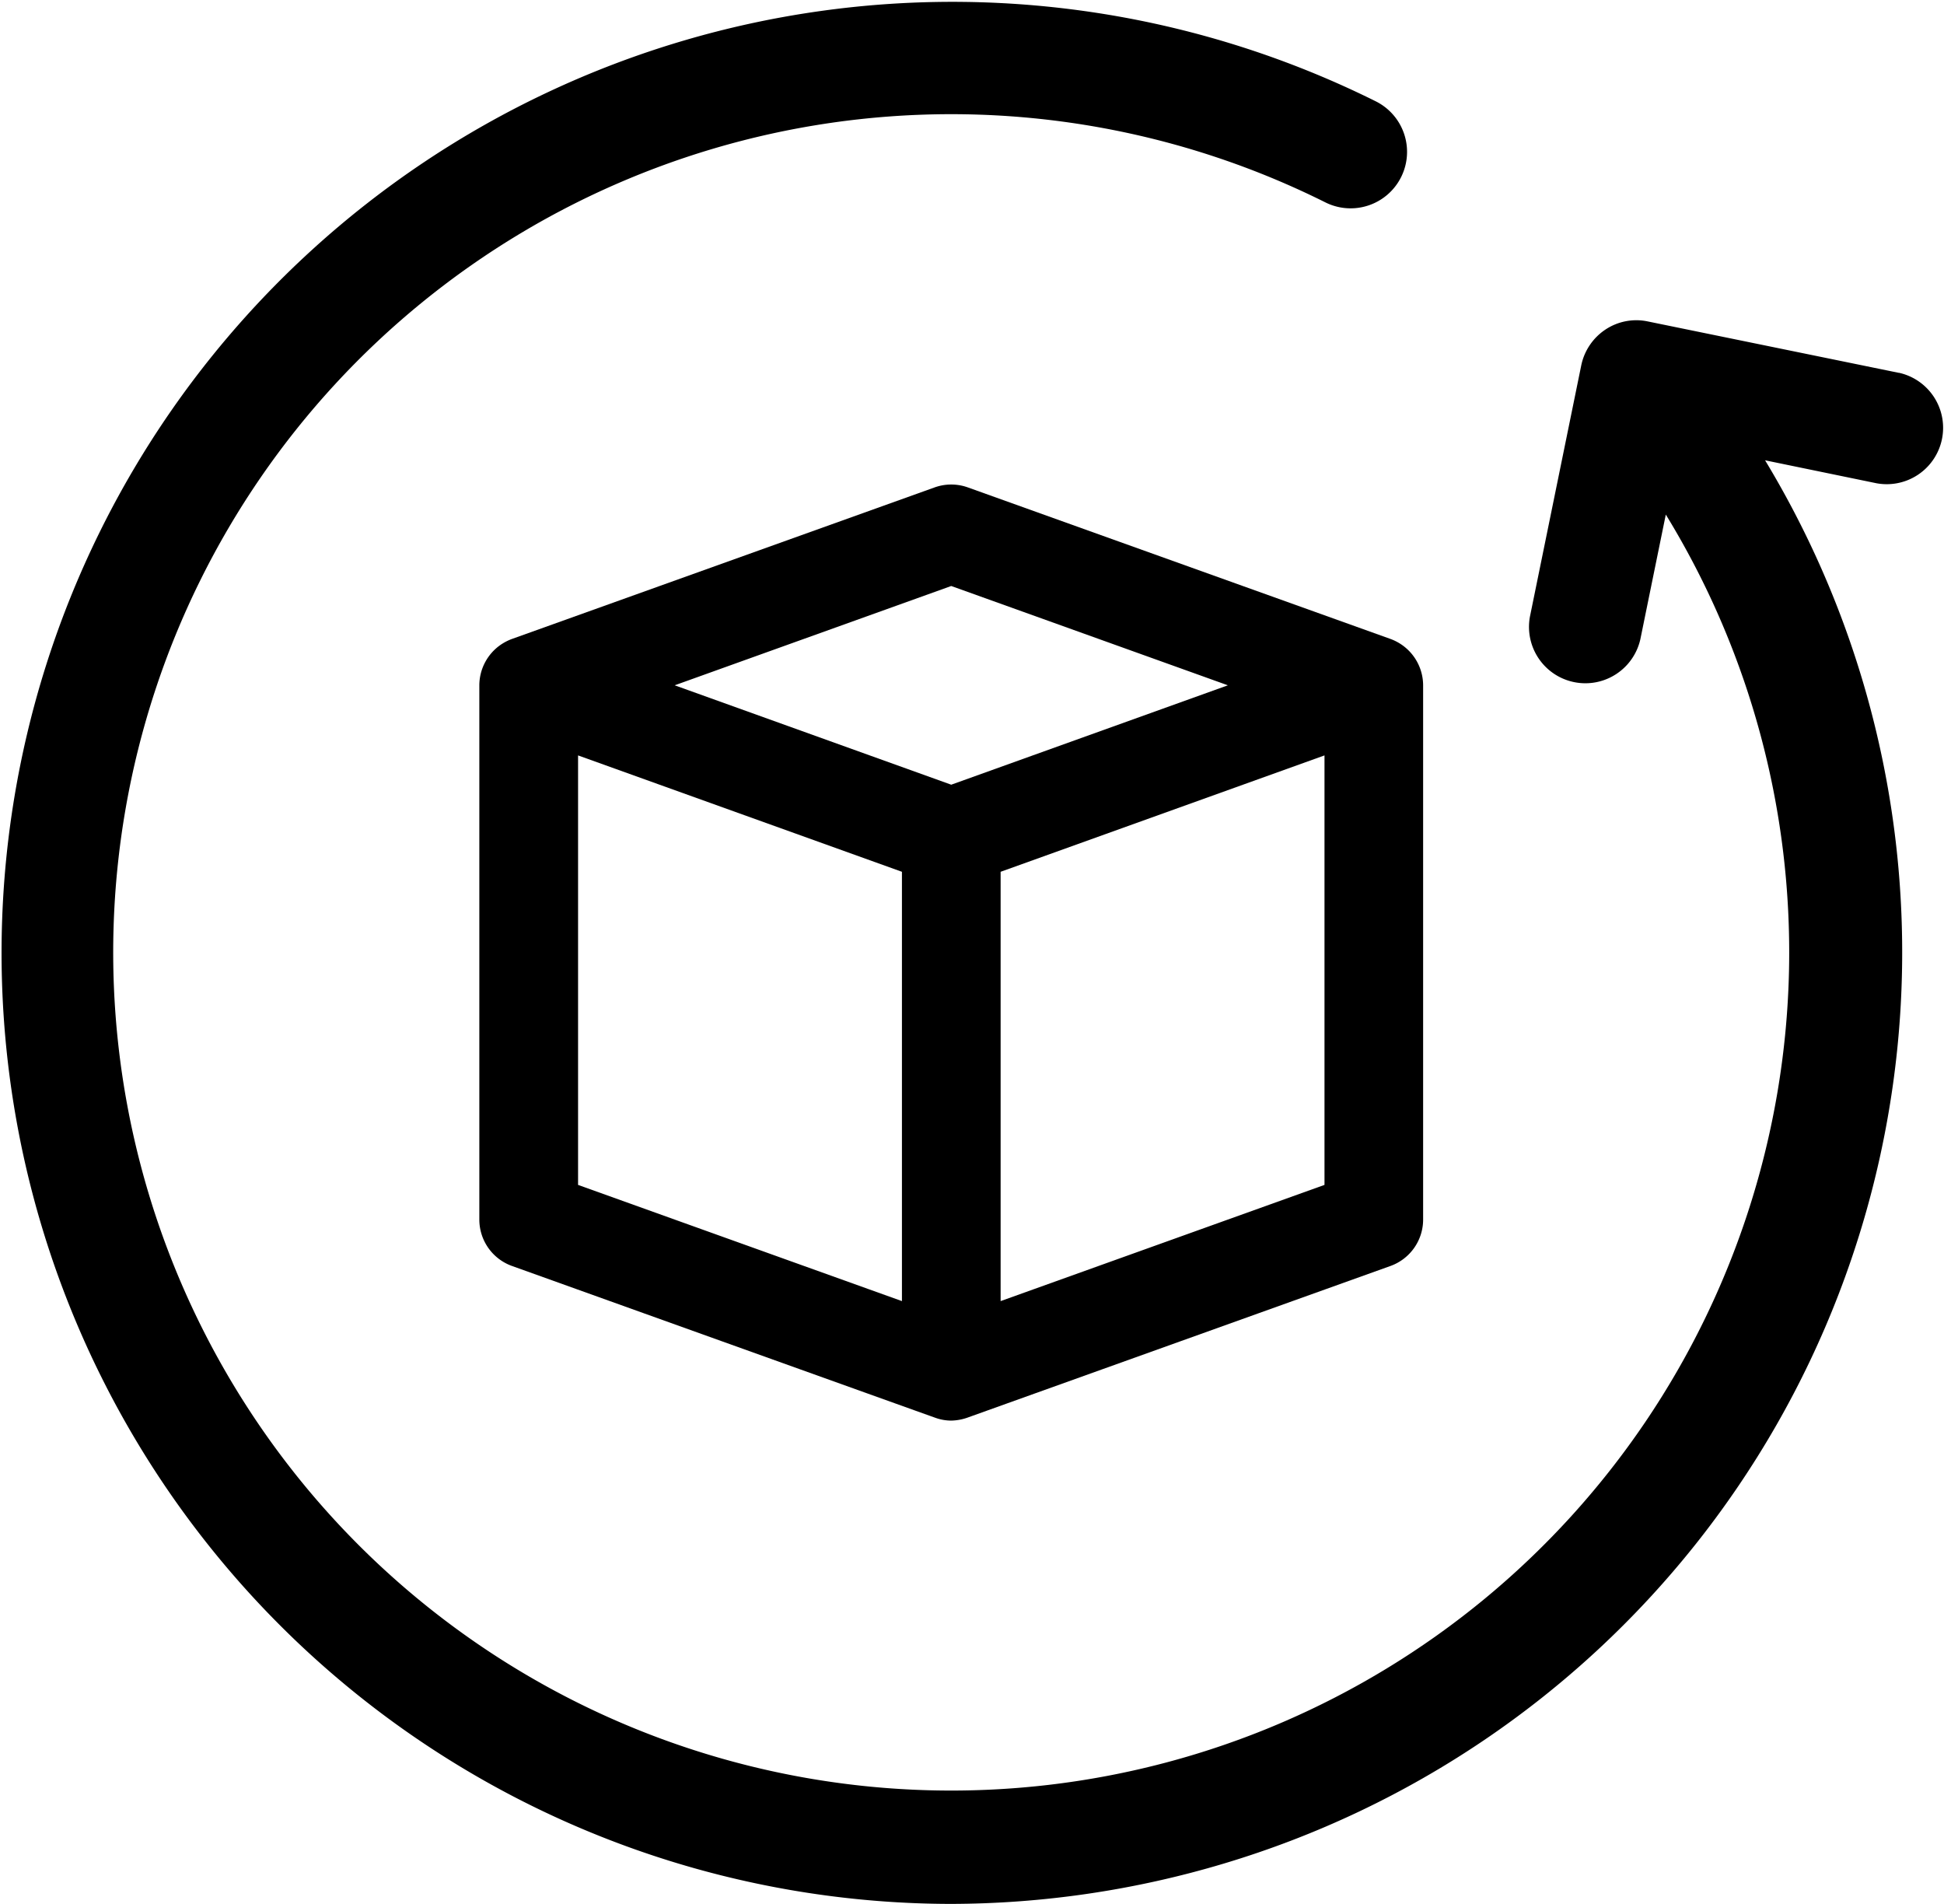
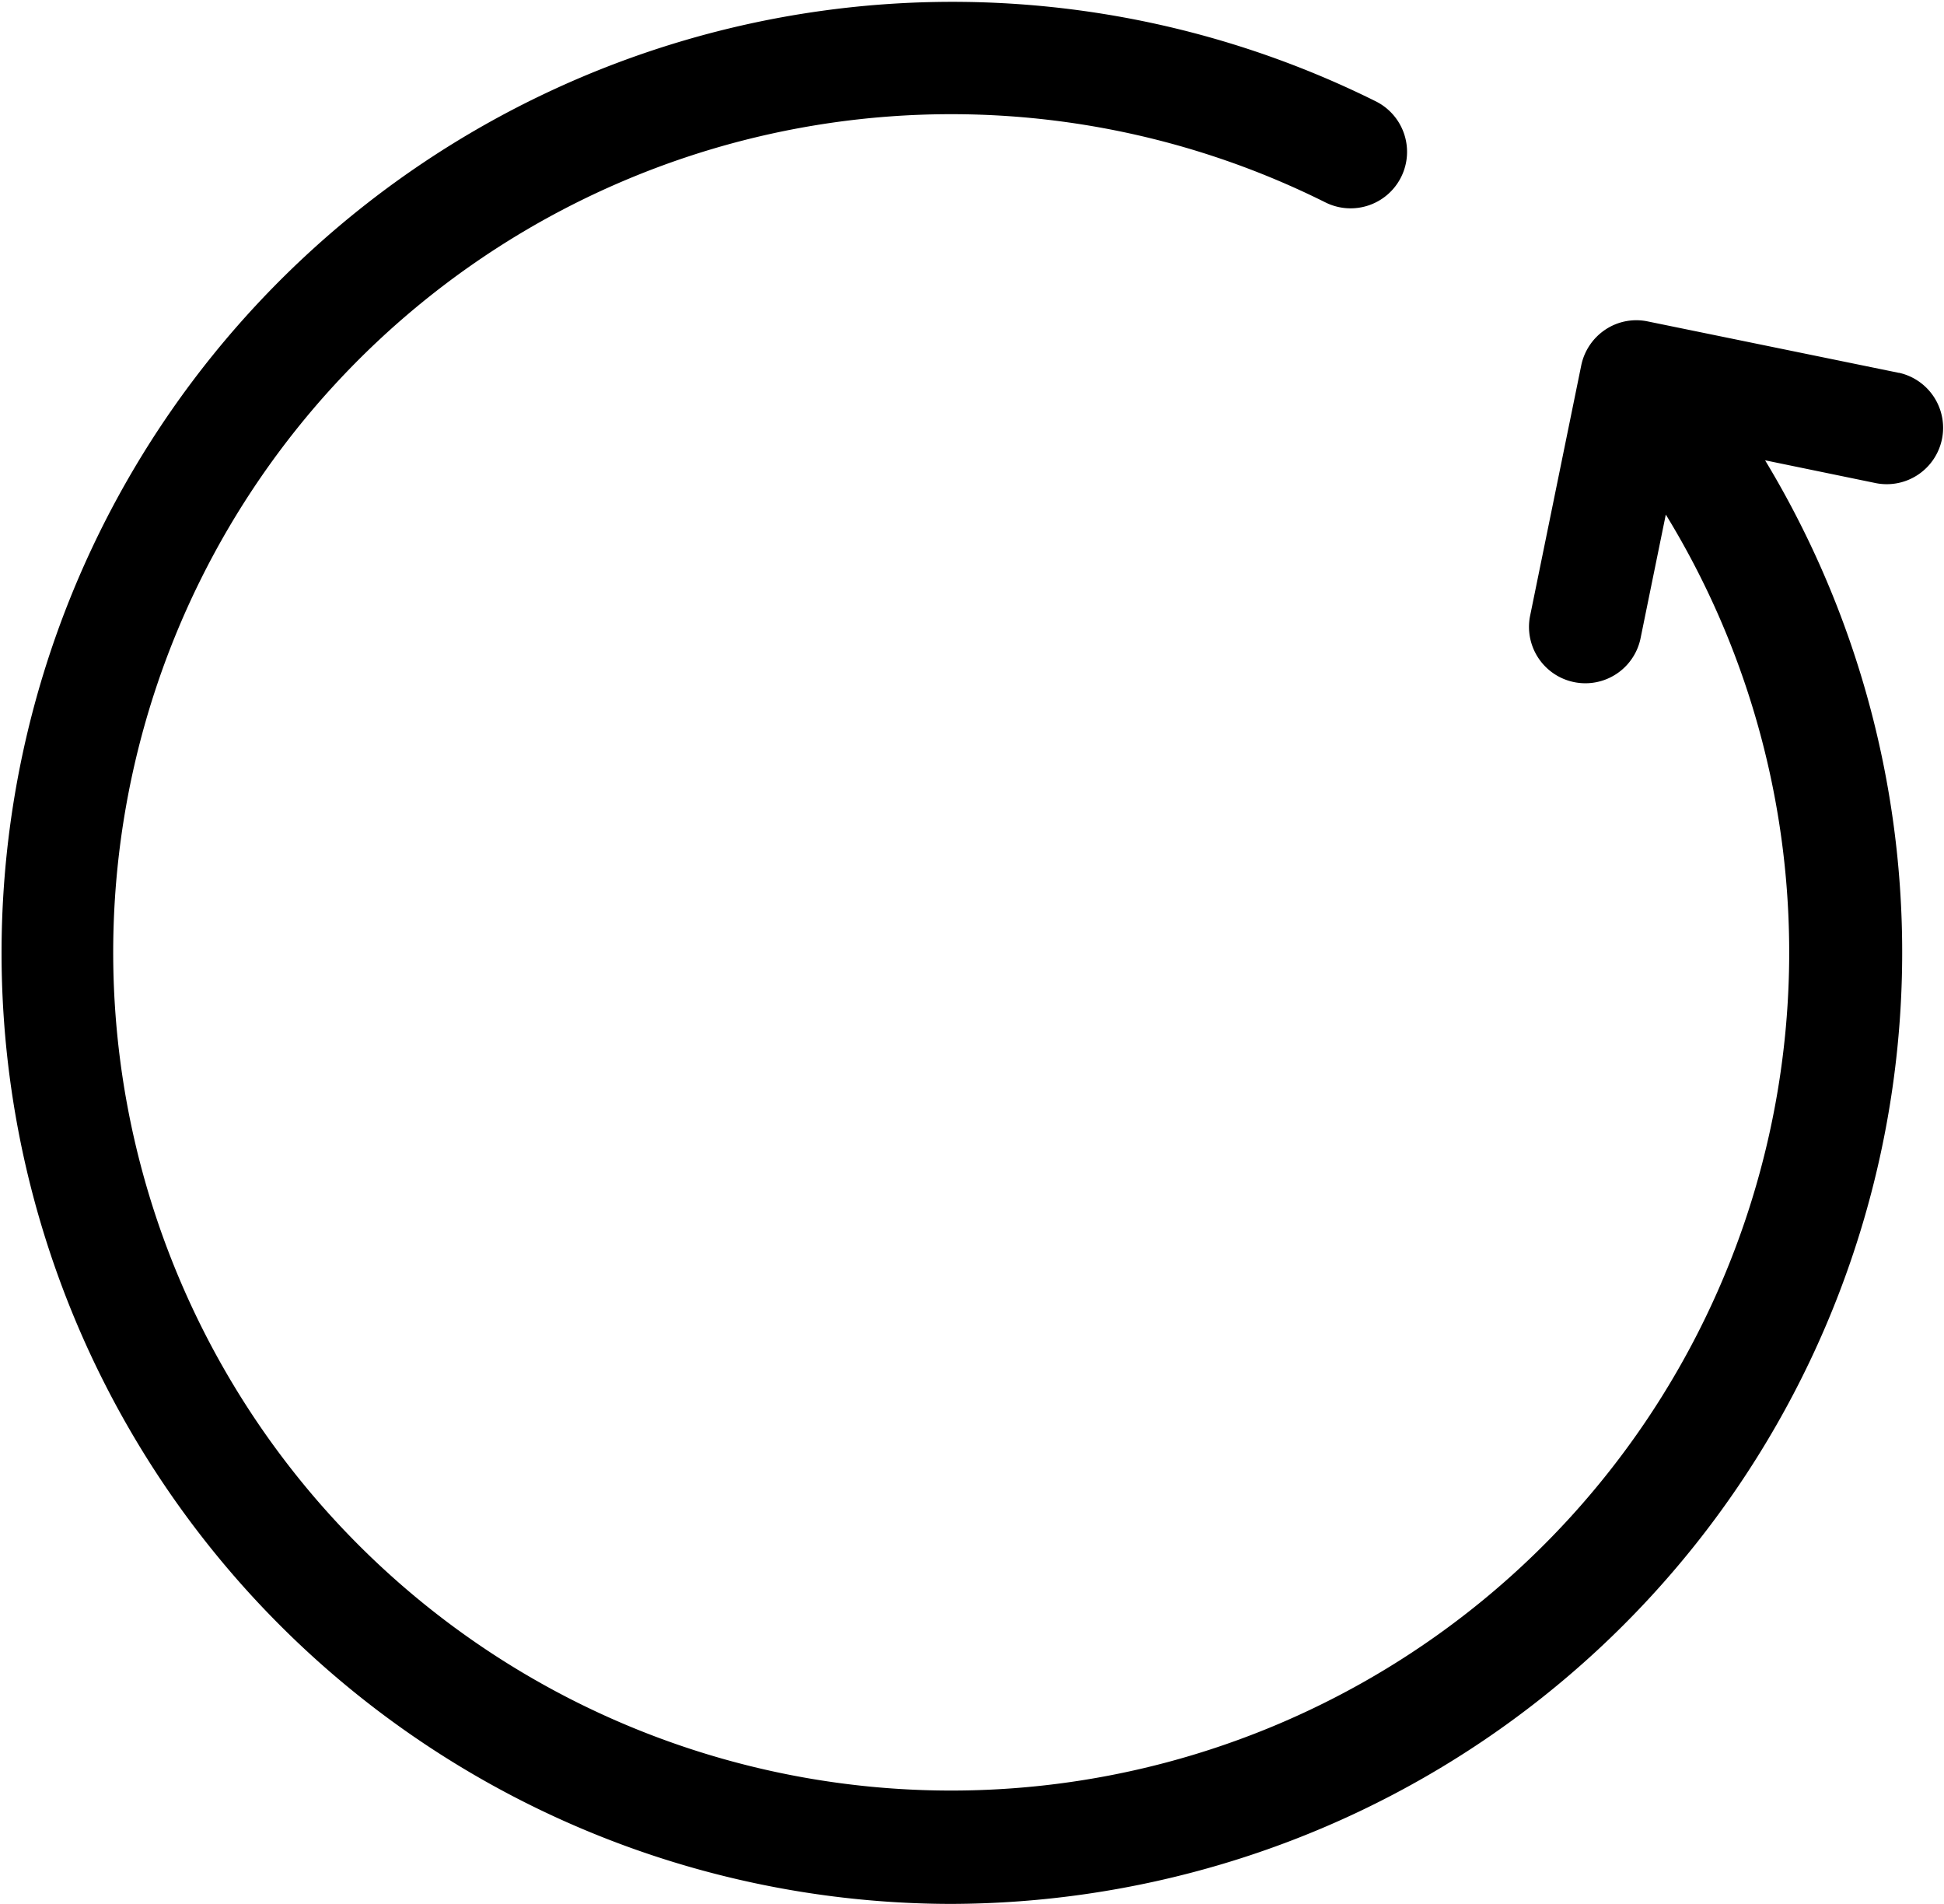
<svg xmlns="http://www.w3.org/2000/svg" width="42.353" height="41.471" viewBox="0 0 42.353 41.471">
  <g transform="translate(-240.824 -1182.265)">
    <g transform="translate(240.824 1182.265)">
-       <path d="M353.242,734.156a1.1,1.1,0,0,0-.255-.133l-9.206-3.3a1.072,1.072,0,0,0-.726,0l-9.206,3.3a1.127,1.127,0,0,0-.255.133,1.077,1.077,0,0,0-.457.878v11.636a1.074,1.074,0,0,0,.712,1.011s9.118,3.271,9.227,3.308a1.033,1.033,0,0,0,.341.06,1.136,1.136,0,0,0,.341-.06l9.229-3.308a1.074,1.074,0,0,0,.712-1.011V735.033A1.077,1.077,0,0,0,353.242,734.156Zm-9.824-1.286,6.027,2.163-6.027,2.165-6.025-2.165Zm-8.13,3.69,7.056,2.535v9.351l-7.056-2.531Zm16.262,9.355-7.056,2.531v-9.351l7.056-2.535Z" transform="translate(-322.694 -720.106)" />
      <path d="M367.7,731.9l-5.471-1.12a1.214,1.214,0,0,0-.922.178,1.237,1.237,0,0,0-.526.779l-1.118,5.473a1.228,1.228,0,0,0,2.406.491l.554-2.714a18.257,18.257,0,1,1-7.417-6.8,1.228,1.228,0,0,0,1.1-2.2,20.715,20.715,0,1,0-9.275,39.262,20.871,20.871,0,0,0,5.961-.878,20.718,20.718,0,0,0,11.794-30.566l2.427.5a1.228,1.228,0,0,0,.491-2.406Z" transform="translate(-326.331 -723.779)" />
    </g>
  </g>
</svg>